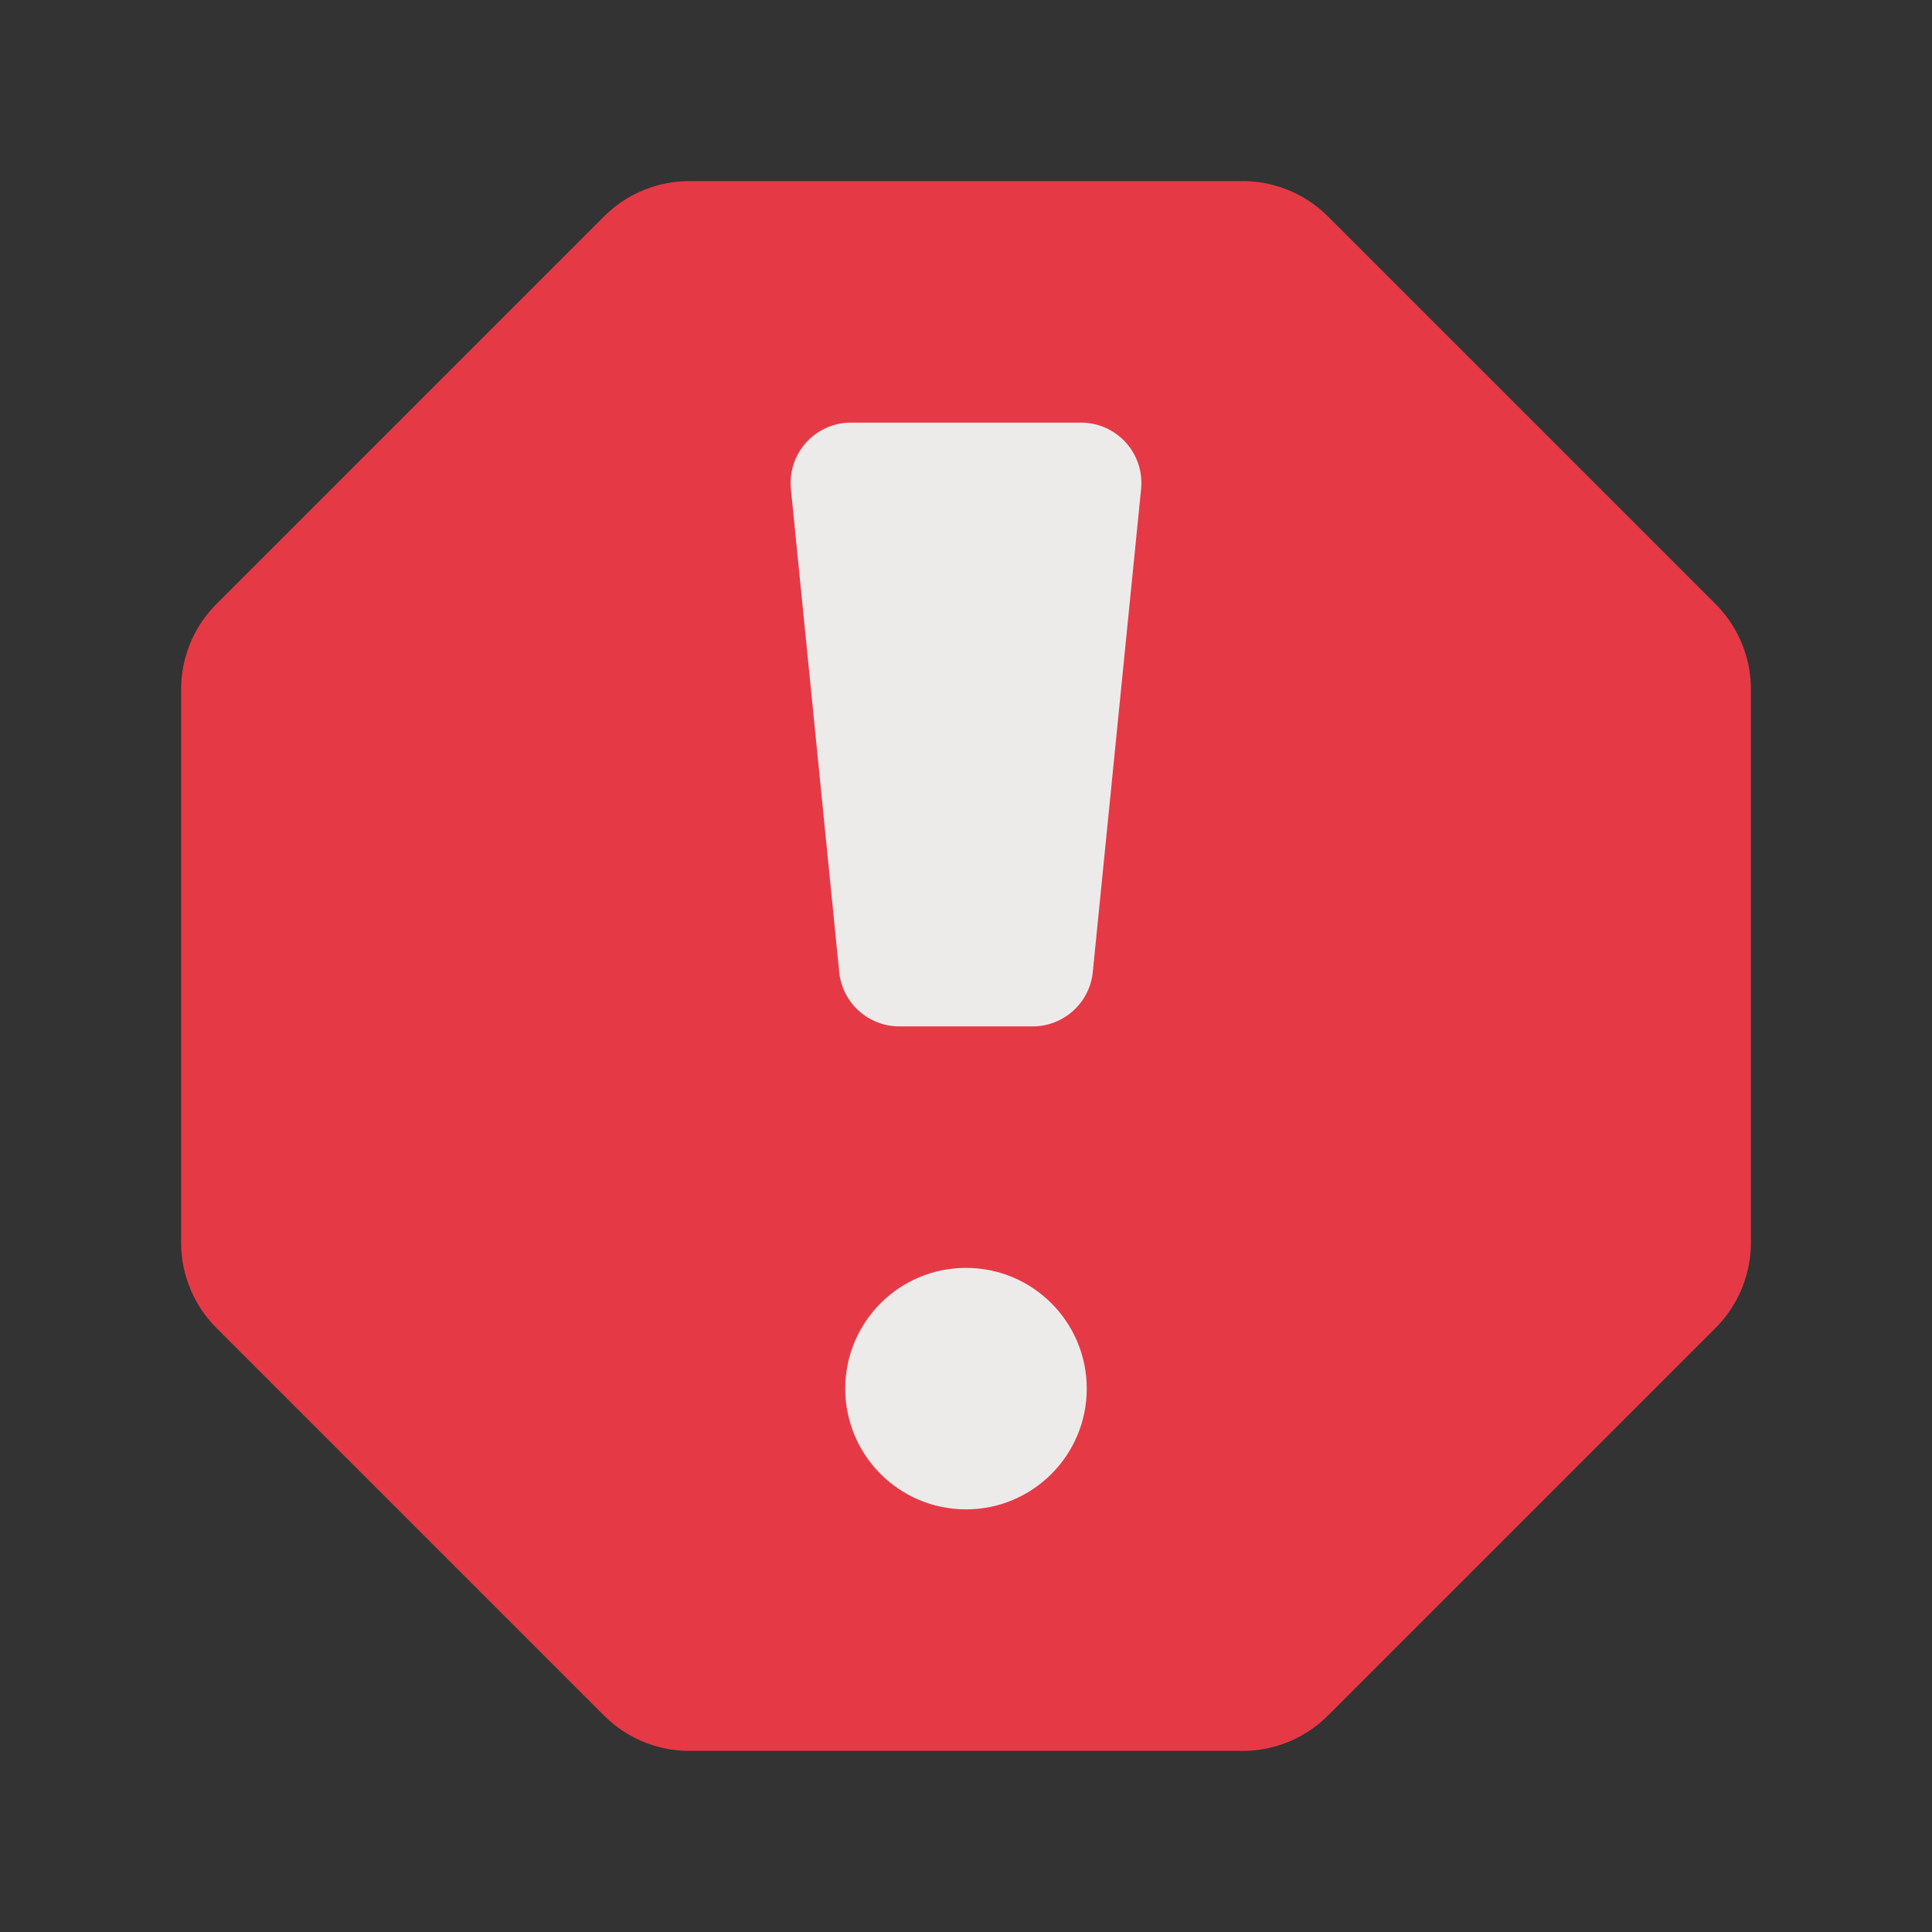
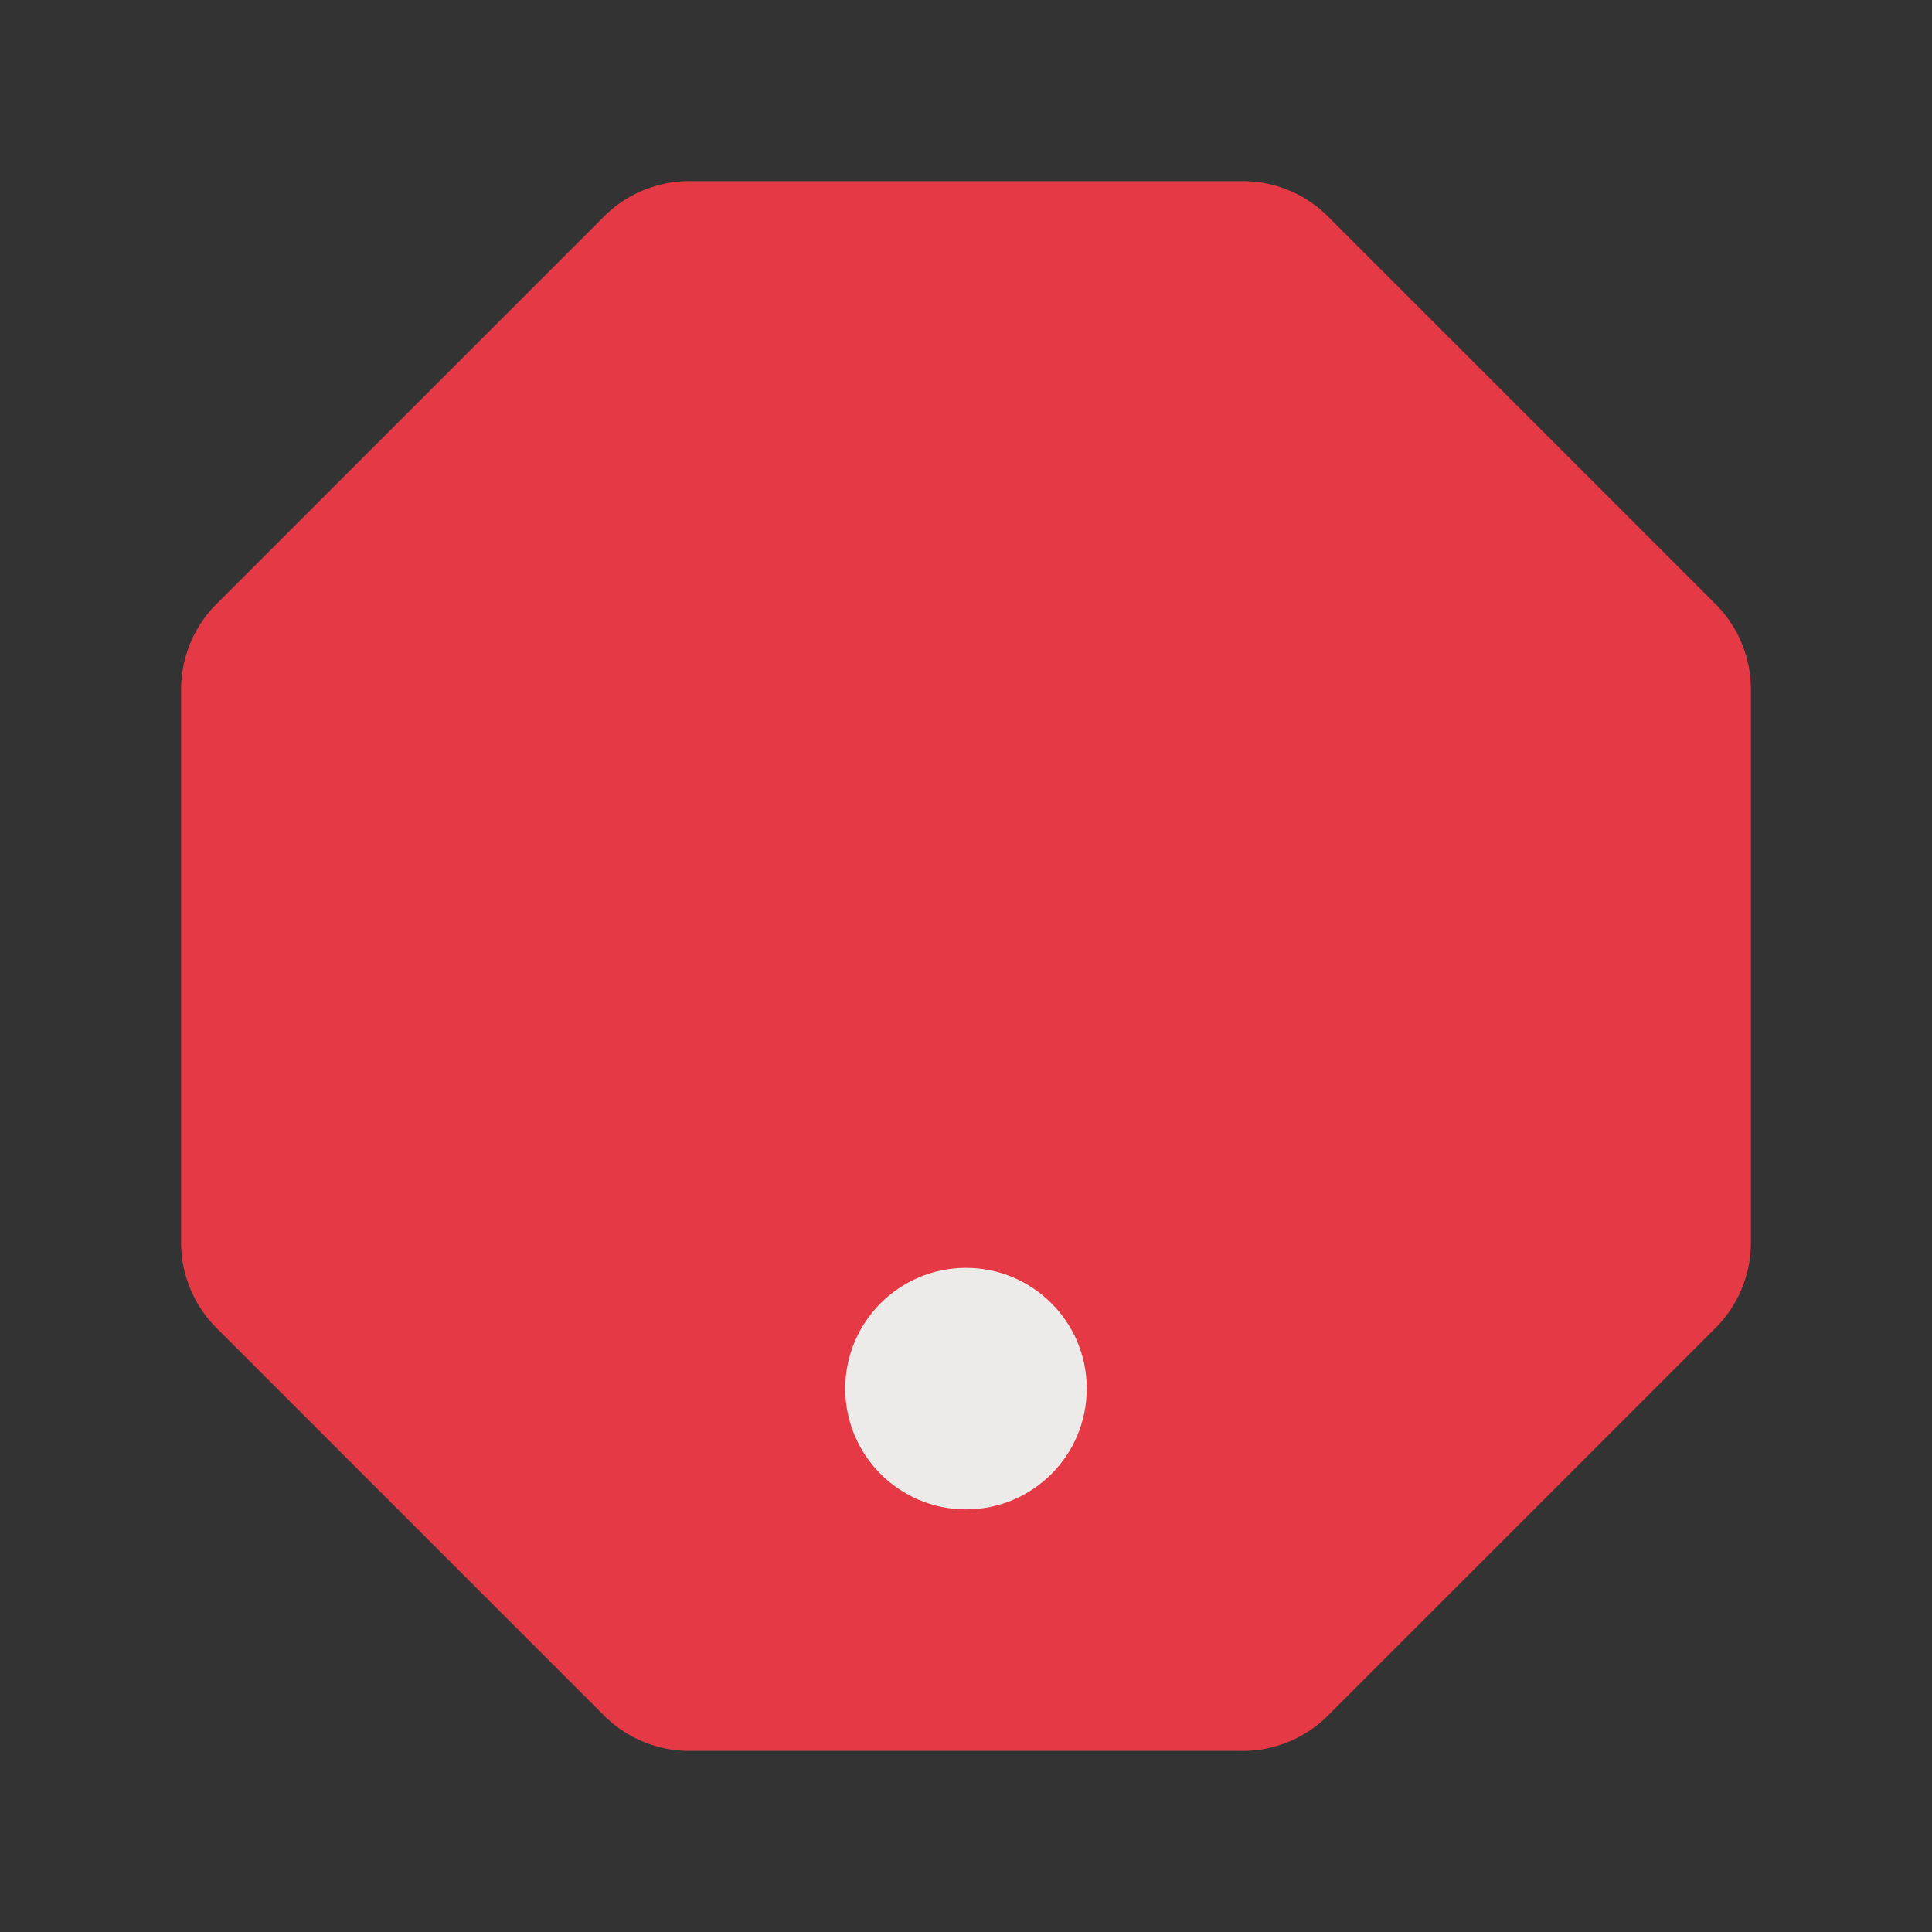
<svg xmlns="http://www.w3.org/2000/svg" viewBox="0 0 32 32" id="error">
  <rect x="0" y="0" width="32" height="32" fill="#333333" stroke="none" />
  <path fill="#e63946" d="M20.56,3H11.44A2,2,0,0,0,10,3.59L3.59,10A2,2,0,0,0,3,11.44v9.12A2,2,0,0,0,3.59,22L10,28.41a2,2,0,0,0,1.41.59h9.12A2,2,0,0,0,22,28.41L28.41,22A2,2,0,0,0,29,20.56V11.44A2,2,0,0,0,28.41,10L22,3.59A2,2,0,0,0,20.56,3Z" />
  <circle cx="16" cy="23" r="2" fill="#edebea" />
-   <path fill="#edebea" d="M17.1,17H14.9a1,1,0,0,1-1-.9l-.8-8a1,1,0,0,1,1-1.1h3.8a1,1,0,0,1,1,1.1l-.8,8A1,1,0,0,1,17.1,17Z" />
</svg>